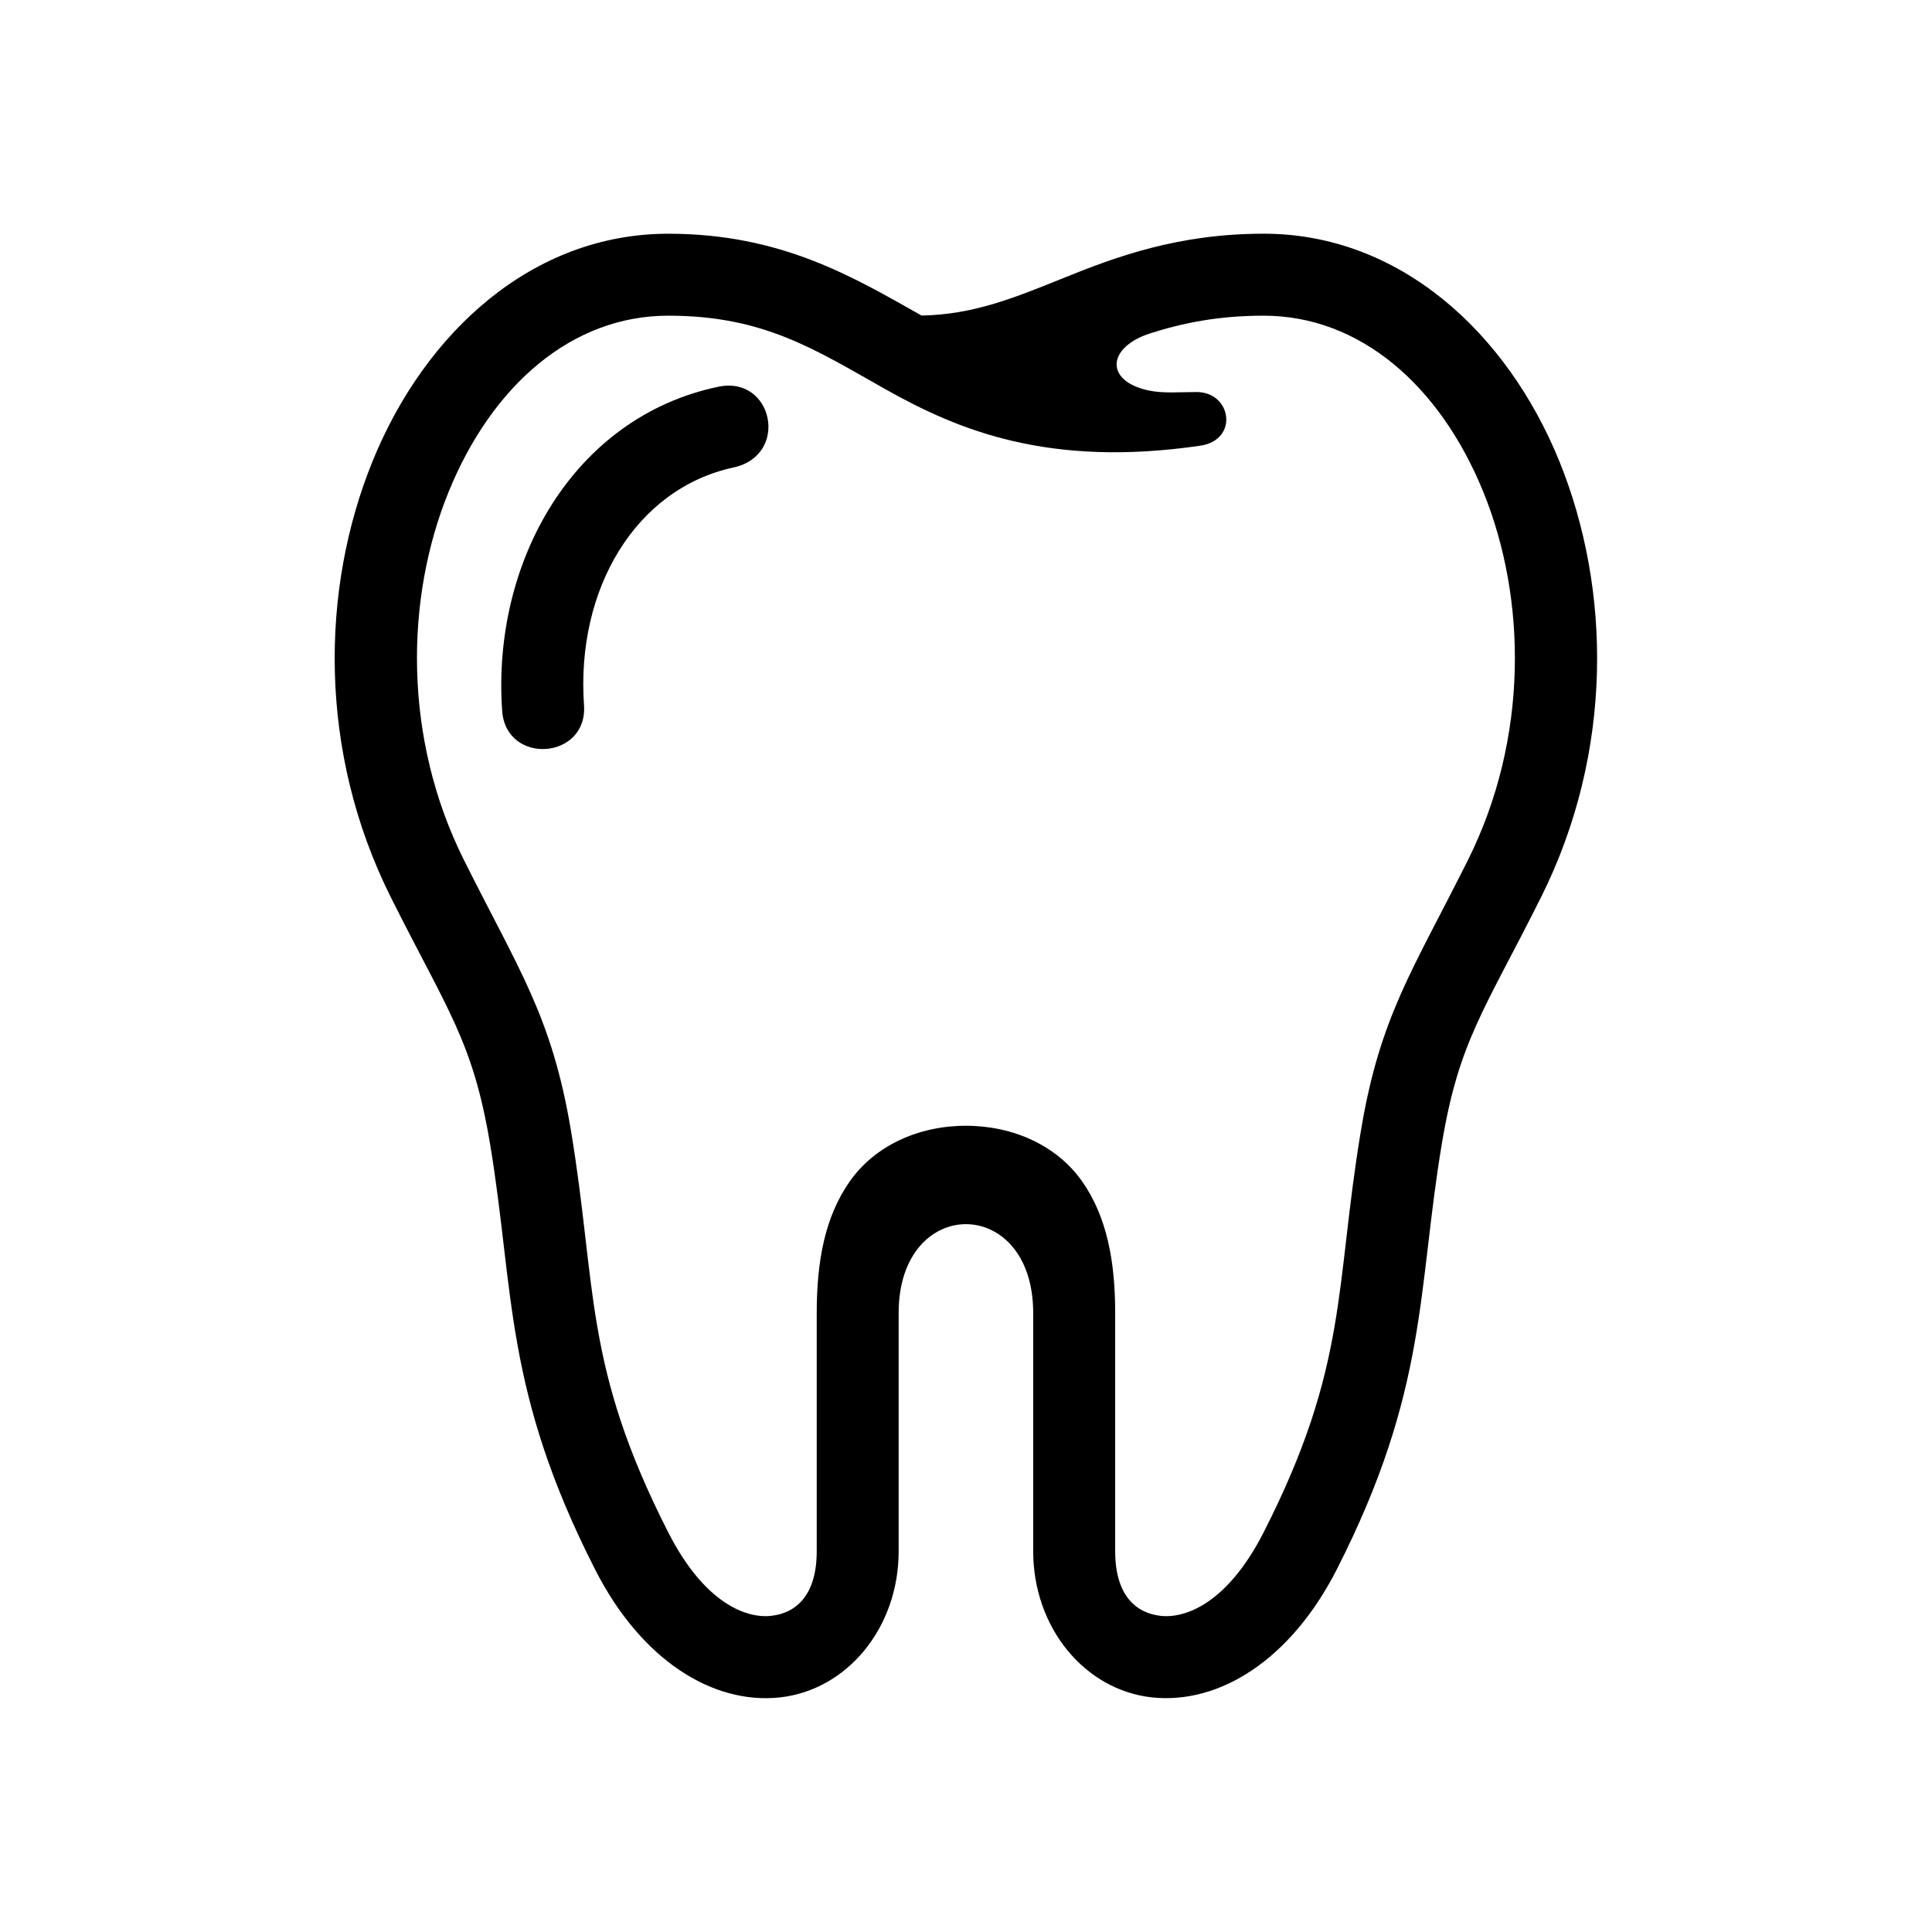
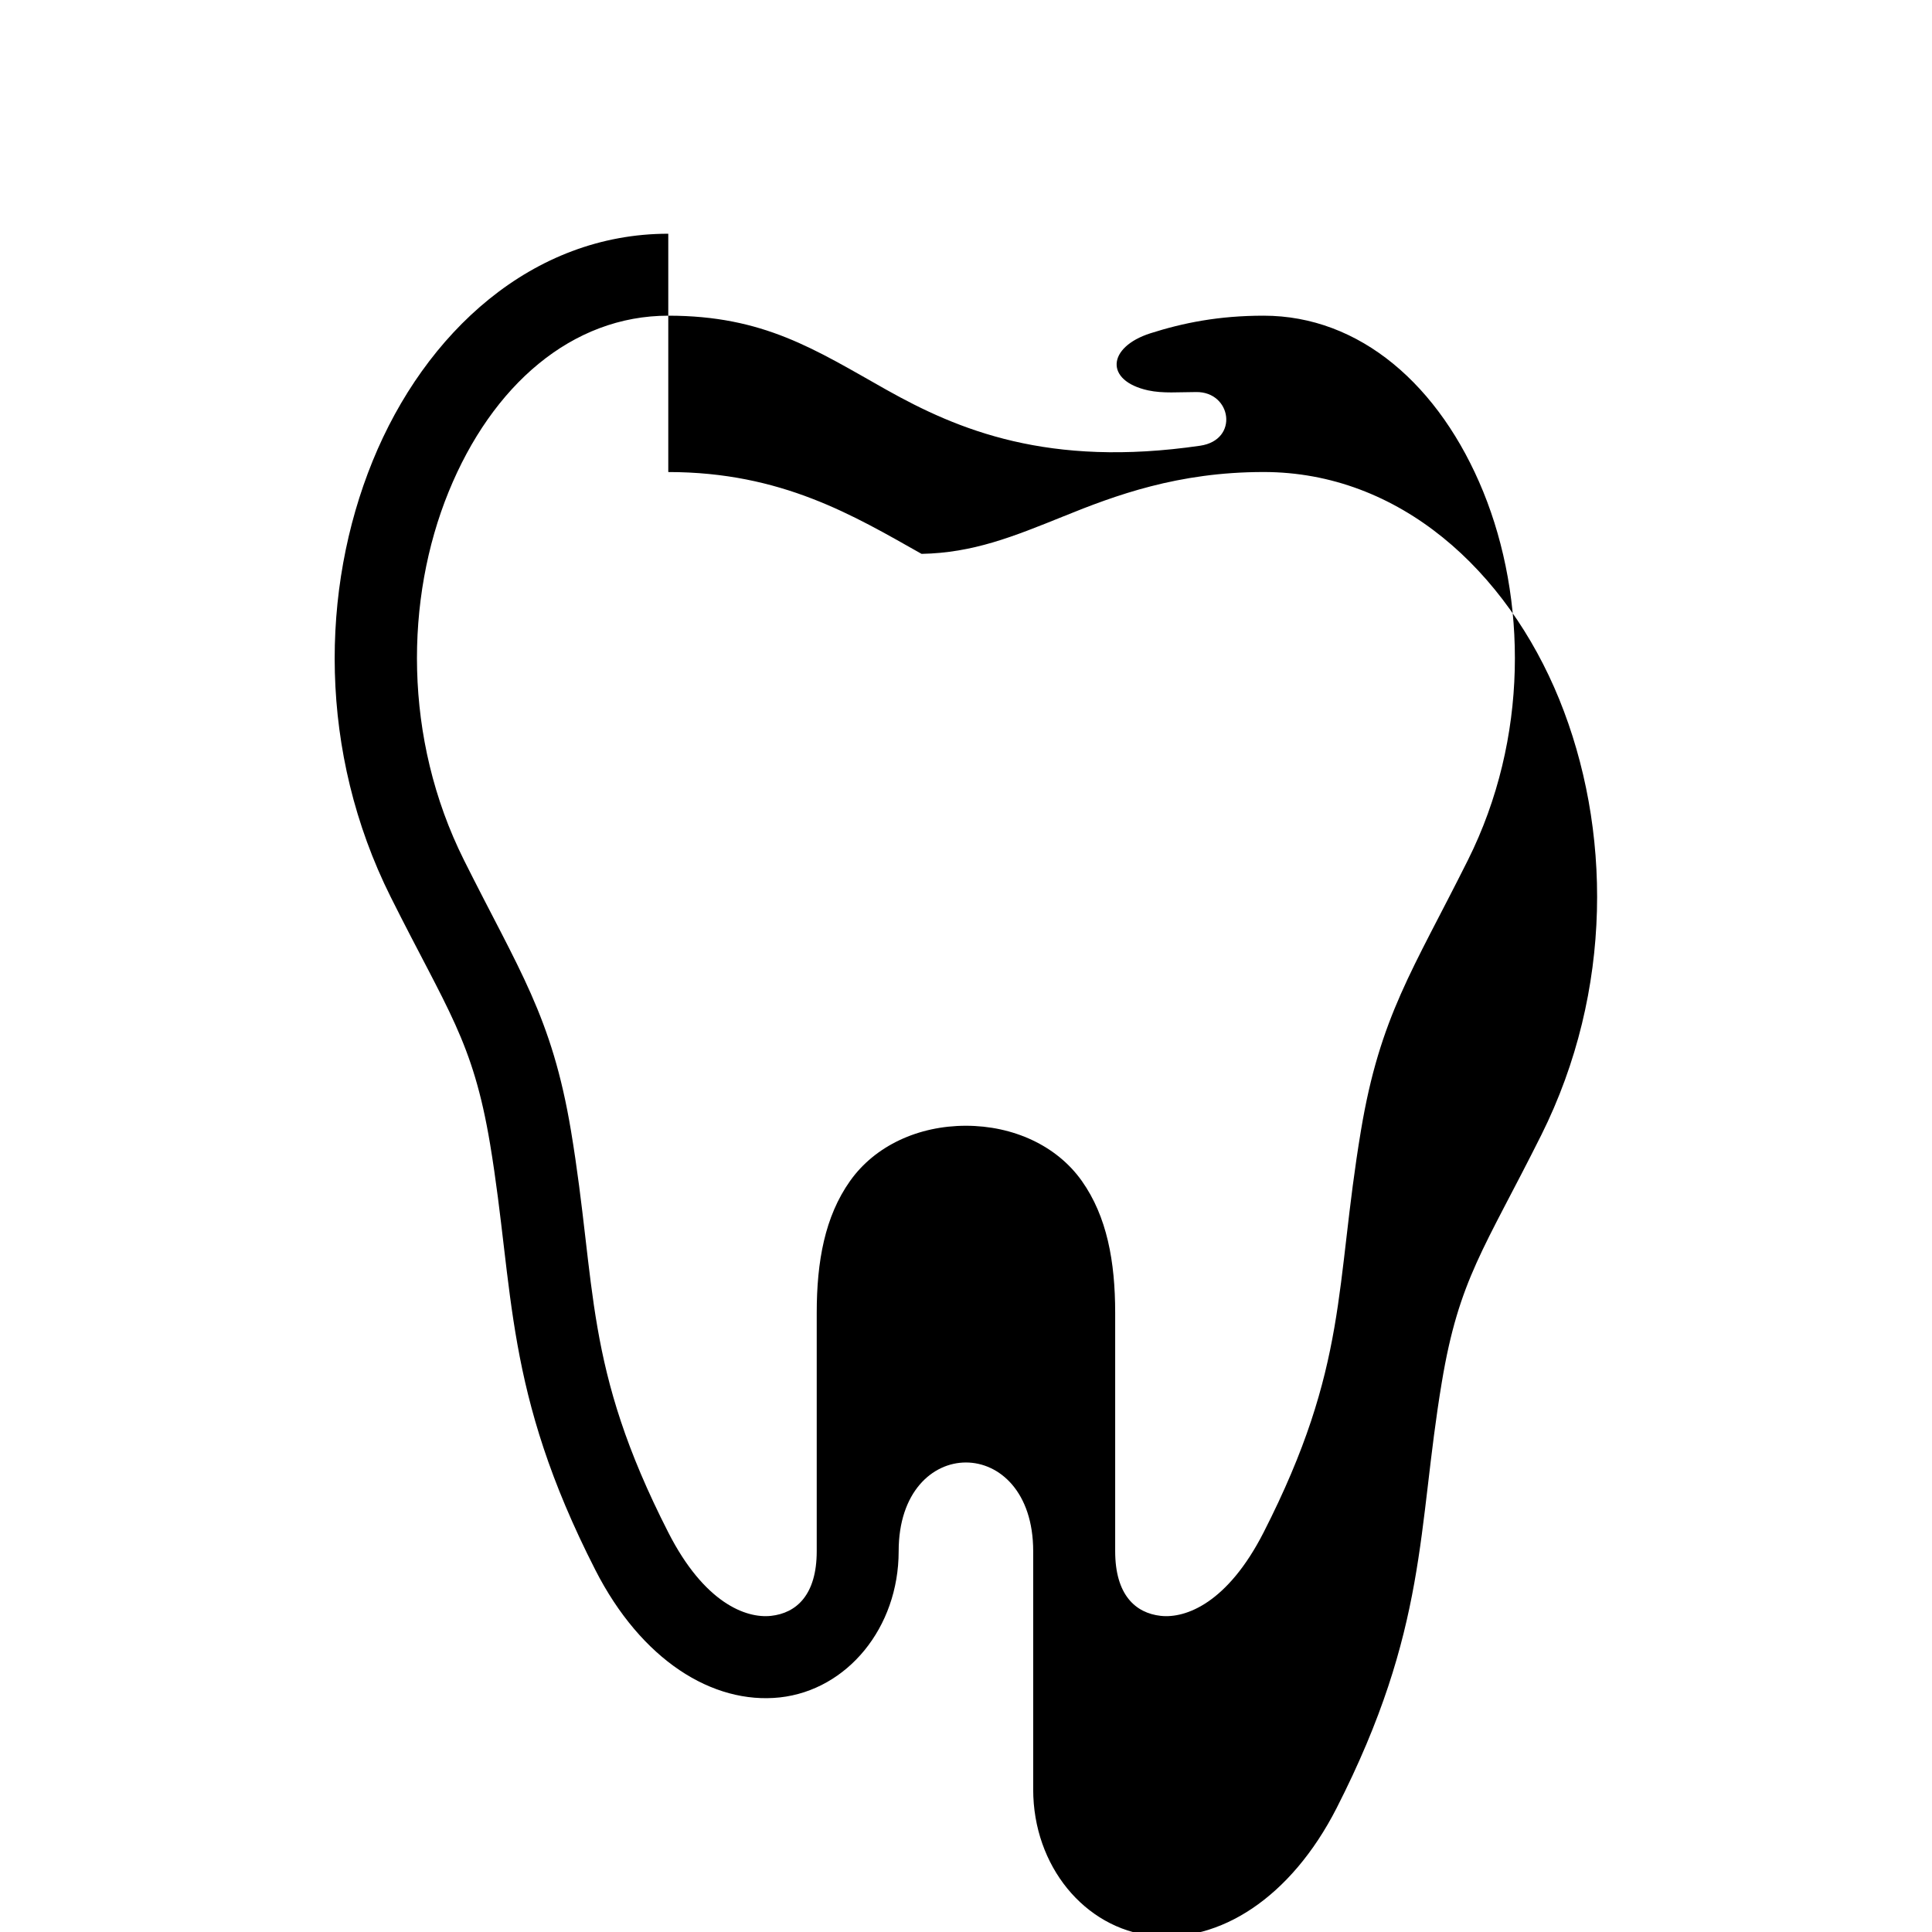
<svg xmlns="http://www.w3.org/2000/svg" fill="#000000" width="800px" height="800px" version="1.1" viewBox="144 144 512 512">
  <g>
-     <path d="m321.1 227.66c25.309 0 38.789 8.922 57.793 19.625 19.012 10.668 42.941 20.695 83.152 14.836 10.379-1.516 8.336-14.348-1.051-14.223-4.523 0-8.805 0.41-12.711-0.441-11.605-2.543-10.875-11.457 0.582-15.133 8.695-2.766 18.105-4.664 30-4.664 25.516 0 46.707 18.43 58.223 46.68 11.488 28.246 12.098 65.223-4.082 97.609-14.605 29.215-23.293 41.375-28.344 71.668-6.938 41.516-3.262 62.277-25.801 106.5-9.531 18.664-20.582 22.832-27.258 22.102-6.648-0.734-12.07-5.504-12.07-17.145v-63.148c0-13.672-2.188-25.543-8.832-34.953-6.648-9.395-18.191-14.637-30.73-14.637-12.535 0-24.055 5.25-30.699 14.637-6.672 9.414-8.832 21.281-8.832 34.953v63.148c0 11.637-5.426 16.414-12.098 17.145-6.672 0.734-17.727-3.438-27.234-22.102-22.559-44.223-18.887-64.984-25.801-106.5-5.066-30.297-13.754-42.453-28.344-71.668-16.184-32.391-15.59-69.363-4.074-97.609 11.512-28.25 32.672-46.68 58.211-46.68zm0-21.719c-36.035 0-64.461 26.152-78.336 60.207-13.879 34.059-14.426 77.117 4.754 115.52 15.07 30.145 21.781 38.133 26.359 65.508 6.492 39.047 3.59 65.215 27.871 112.83 12.18 23.91 31.078 35.742 48.918 33.828 17.848-1.961 31.488-18.461 31.488-38.754v-63.156c0-31.344 35.652-31.344 35.652 0v63.148c0 20.293 13.648 36.793 31.461 38.754 17.848 1.914 36.738-9.918 48.953-33.828 24.254-47.617 21.344-73.793 27.871-112.83 4.551-27.379 11.285-35.363 26.359-65.508 19.156-38.402 18.598-81.461 4.754-115.52-13.879-34.051-42.309-60.207-78.344-60.207-22.684 0-39.305 6.18-53.035 11.75-13.355 5.394-23.938 9.68-37.605 9.941-17.988-10.141-37.086-21.684-67.121-21.684z" />
-     <path d="m334.37 246.49c-38.512 8.051-60.059 46.539-57.293 85.898 1.031 14.465 22.715 12.949 21.691-1.516-2.156-30.816 13.73-57.379 39.594-62.977 14.965-3.238 10.523-24.434-3.992-21.406z" />
+     <path d="m321.1 227.66c25.309 0 38.789 8.922 57.793 19.625 19.012 10.668 42.941 20.695 83.152 14.836 10.379-1.516 8.336-14.348-1.051-14.223-4.523 0-8.805 0.41-12.711-0.441-11.605-2.543-10.875-11.457 0.582-15.133 8.695-2.766 18.105-4.664 30-4.664 25.516 0 46.707 18.43 58.223 46.68 11.488 28.246 12.098 65.223-4.082 97.609-14.605 29.215-23.293 41.375-28.344 71.668-6.938 41.516-3.262 62.277-25.801 106.5-9.531 18.664-20.582 22.832-27.258 22.102-6.648-0.734-12.07-5.504-12.07-17.145v-63.148c0-13.672-2.188-25.543-8.832-34.953-6.648-9.395-18.191-14.637-30.73-14.637-12.535 0-24.055 5.25-30.699 14.637-6.672 9.414-8.832 21.281-8.832 34.953v63.148c0 11.637-5.426 16.414-12.098 17.145-6.672 0.734-17.727-3.438-27.234-22.102-22.559-44.223-18.887-64.984-25.801-106.5-5.066-30.297-13.754-42.453-28.344-71.668-16.184-32.391-15.59-69.363-4.074-97.609 11.512-28.25 32.672-46.68 58.211-46.68zm0-21.719c-36.035 0-64.461 26.152-78.336 60.207-13.879 34.059-14.426 77.117 4.754 115.52 15.07 30.145 21.781 38.133 26.359 65.508 6.492 39.047 3.59 65.215 27.871 112.83 12.18 23.91 31.078 35.742 48.918 33.828 17.848-1.961 31.488-18.461 31.488-38.754c0-31.344 35.652-31.344 35.652 0v63.148c0 20.293 13.648 36.793 31.461 38.754 17.848 1.914 36.738-9.918 48.953-33.828 24.254-47.617 21.344-73.793 27.871-112.83 4.551-27.379 11.285-35.363 26.359-65.508 19.156-38.402 18.598-81.461 4.754-115.52-13.879-34.051-42.309-60.207-78.344-60.207-22.684 0-39.305 6.18-53.035 11.75-13.355 5.394-23.938 9.68-37.605 9.941-17.988-10.141-37.086-21.684-67.121-21.684z" />
  </g>
</svg>